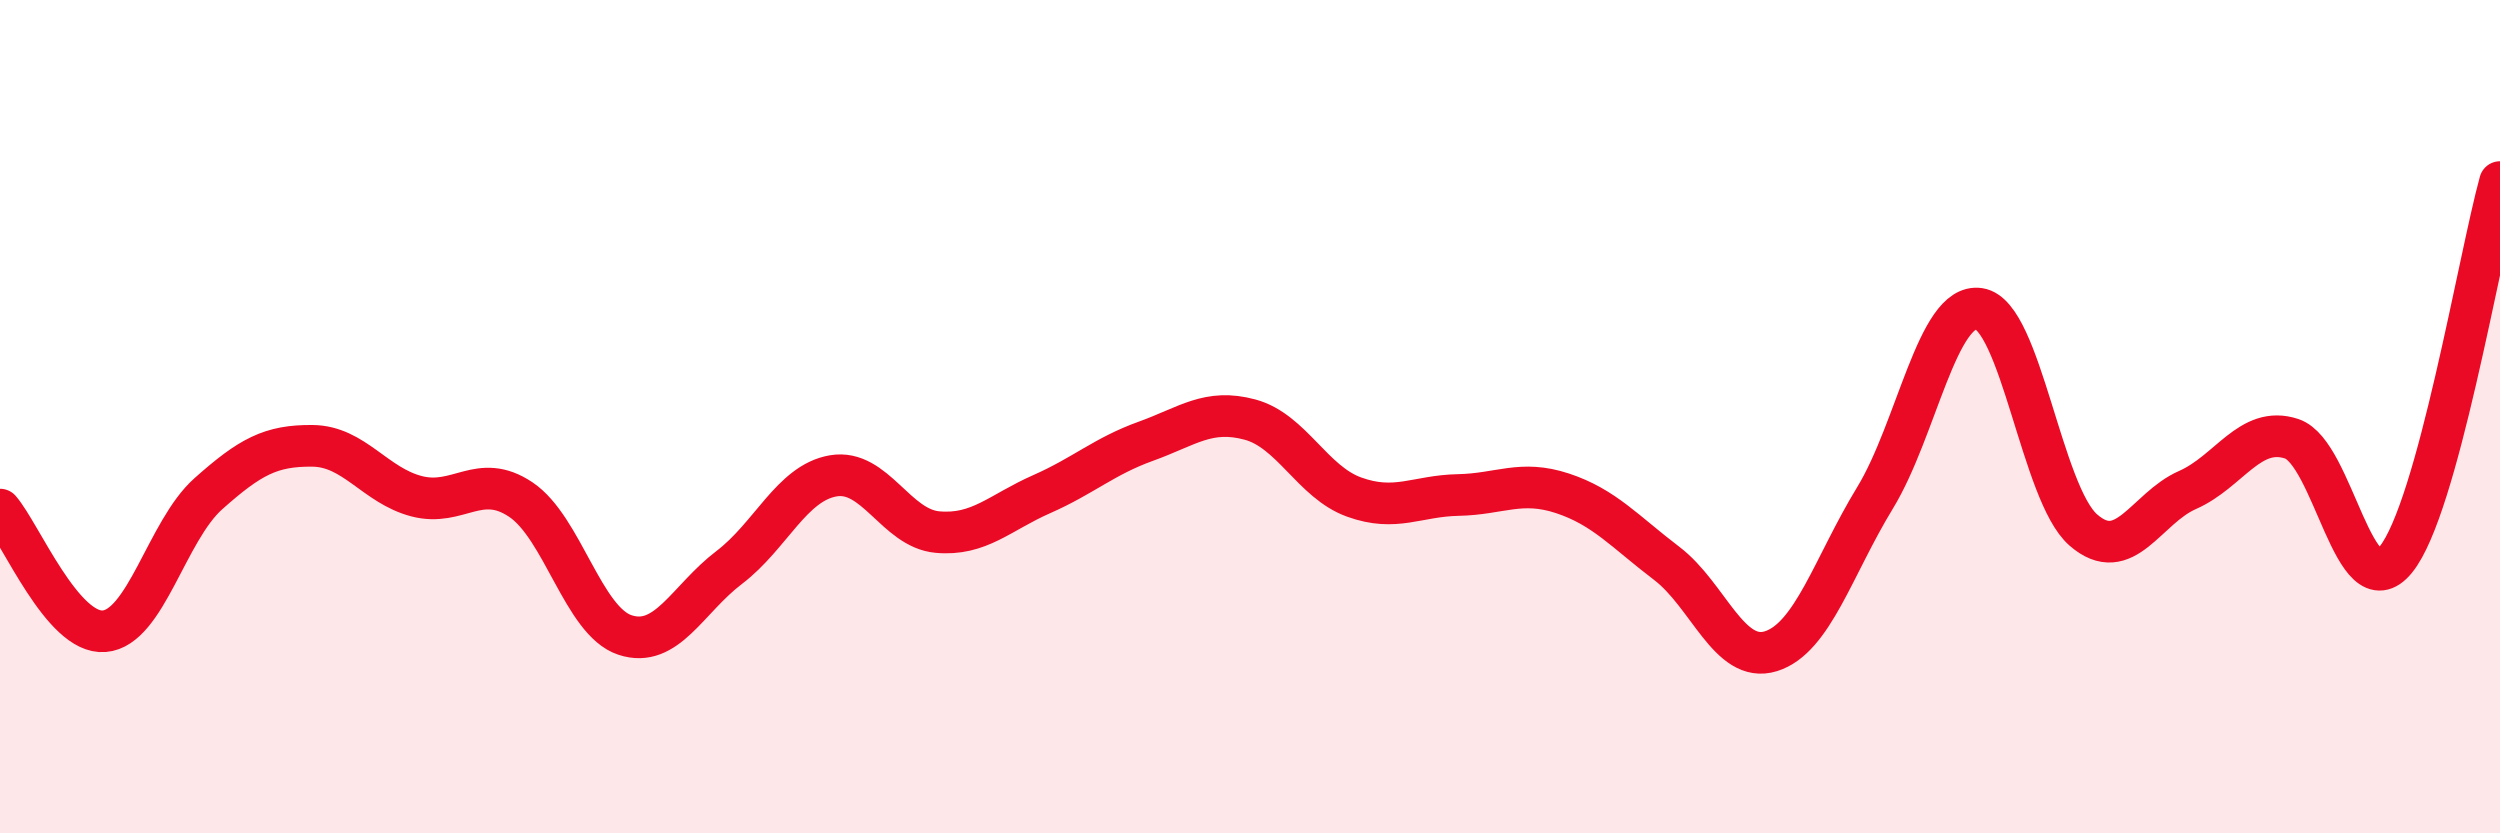
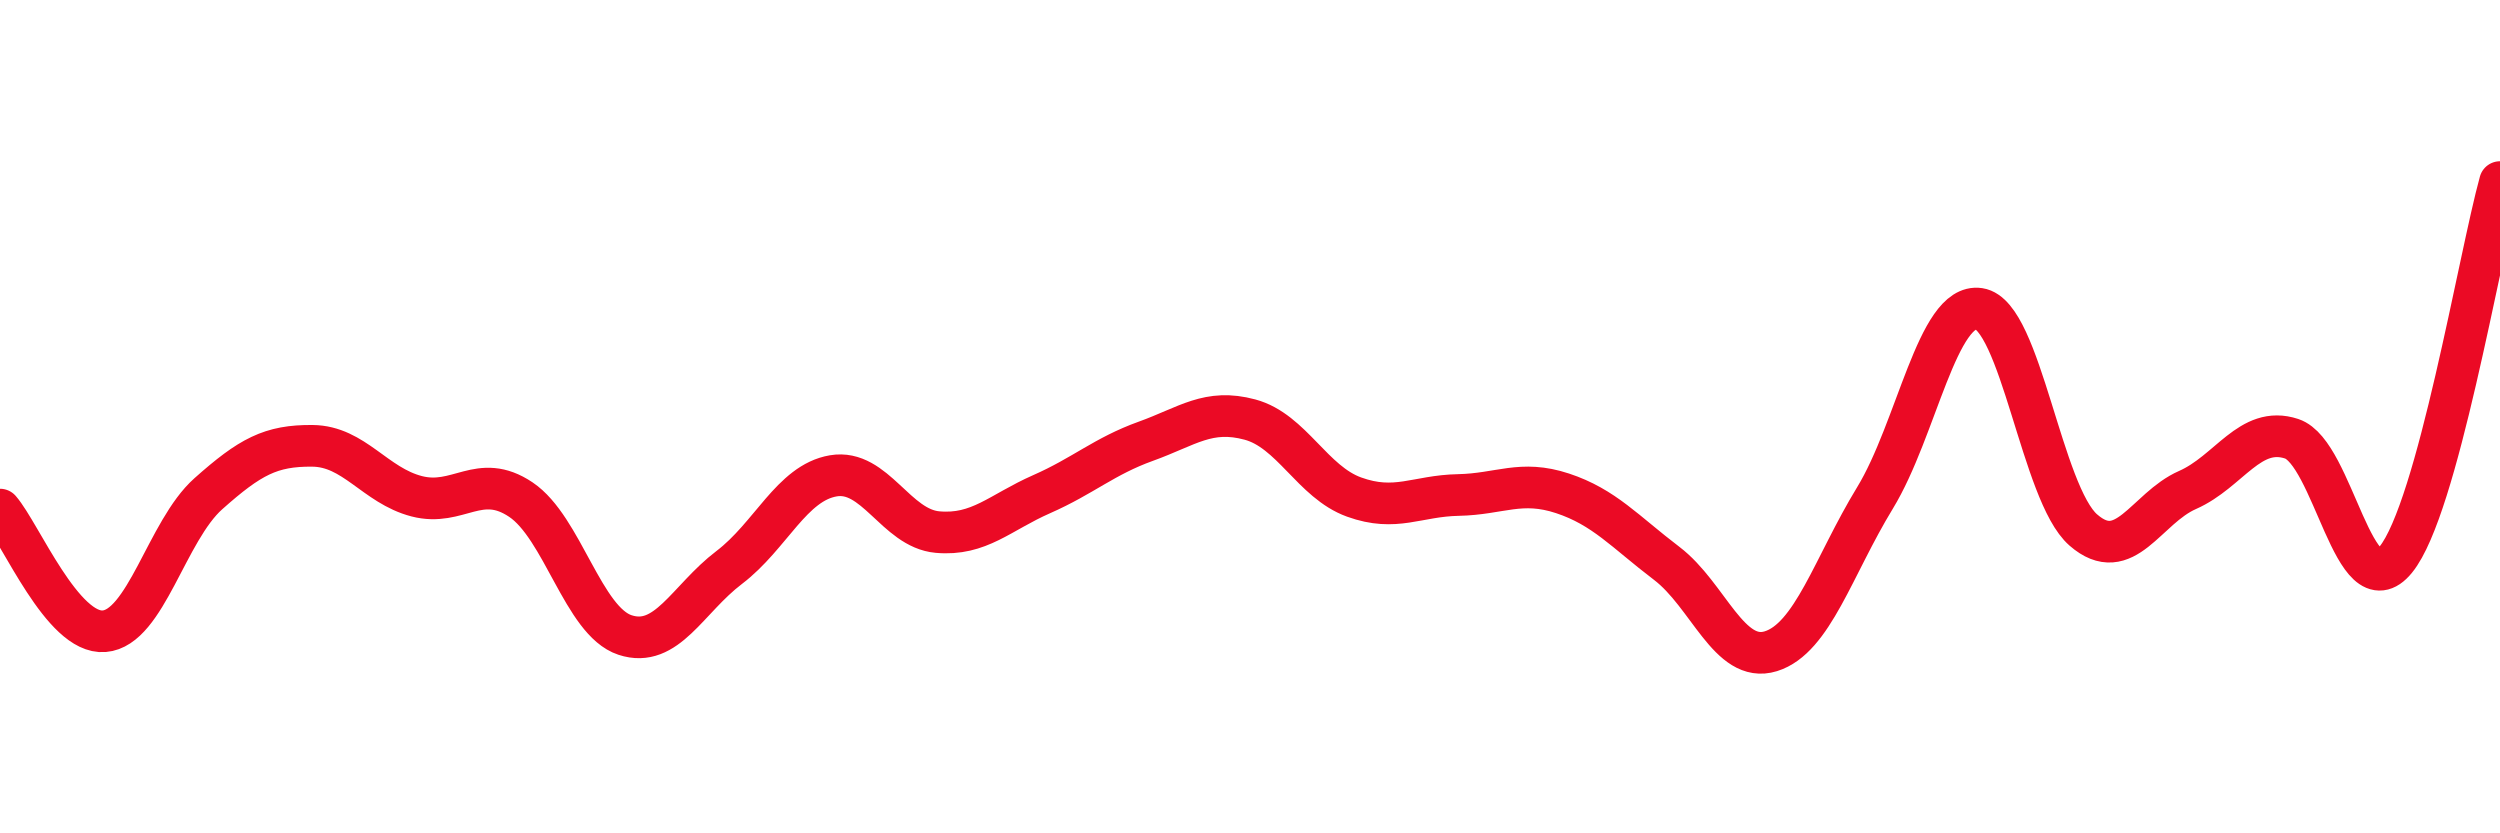
<svg xmlns="http://www.w3.org/2000/svg" width="60" height="20" viewBox="0 0 60 20">
-   <path d="M 0,12.23 C 0.5,12.81 1.5,15.23 2.5,15.15 C 3.5,15.07 4,12.74 5,11.85 C 6,10.96 6.5,10.69 7.5,10.7 C 8.5,10.71 9,11.65 10,11.91 C 11,12.17 11.5,11.32 12.5,11.99 C 13.5,12.66 14,14.91 15,15.24 C 16,15.57 16.5,14.38 17.5,13.62 C 18.5,12.86 19,11.59 20,11.42 C 21,11.25 21.5,12.68 22.5,12.77 C 23.5,12.86 24,12.3 25,11.86 C 26,11.42 26.5,10.95 27.5,10.59 C 28.5,10.23 29,9.8 30,10.07 C 31,10.34 31.5,11.57 32.5,11.93 C 33.5,12.29 34,11.9 35,11.88 C 36,11.86 36.5,11.51 37.5,11.84 C 38.5,12.17 39,12.76 40,13.52 C 41,14.28 41.5,15.94 42.5,15.63 C 43.5,15.32 44,13.59 45,11.95 C 46,10.31 46.5,7.26 47.5,7.41 C 48.5,7.56 49,11.85 50,12.72 C 51,13.59 51.5,12.2 52.5,11.76 C 53.5,11.32 54,10.2 55,10.53 C 56,10.86 56.5,14.66 57.5,13.43 C 58.5,12.2 59.5,6.18 60,4.37L60 20L0 20Z" fill="#EB0A25" opacity="0.1" stroke-linecap="round" stroke-linejoin="round" />
  <path d="M 0,12.23 C 0.5,12.81 1.5,15.23 2.5,15.15 C 3.5,15.07 4,12.74 5,11.85 C 6,10.96 6.5,10.69 7.5,10.7 C 8.5,10.71 9,11.65 10,11.91 C 11,12.17 11.5,11.32 12.5,11.99 C 13.5,12.66 14,14.91 15,15.24 C 16,15.57 16.5,14.38 17.5,13.62 C 18.5,12.86 19,11.59 20,11.42 C 21,11.25 21.5,12.68 22.5,12.77 C 23.5,12.86 24,12.3 25,11.86 C 26,11.42 26.5,10.95 27.5,10.59 C 28.5,10.23 29,9.8 30,10.07 C 31,10.34 31.5,11.57 32.5,11.93 C 33.5,12.29 34,11.9 35,11.88 C 36,11.86 36.5,11.51 37.5,11.84 C 38.5,12.17 39,12.76 40,13.52 C 41,14.28 41.5,15.94 42.5,15.63 C 43.5,15.32 44,13.59 45,11.95 C 46,10.31 46.5,7.26 47.5,7.41 C 48.5,7.56 49,11.85 50,12.72 C 51,13.59 51.5,12.2 52.5,11.76 C 53.5,11.32 54,10.2 55,10.53 C 56,10.86 56.5,14.66 57.5,13.43 C 58.5,12.2 59.5,6.18 60,4.37" stroke="#EB0A25" stroke-width="1" fill="none" stroke-linecap="round" stroke-linejoin="round" />
</svg>